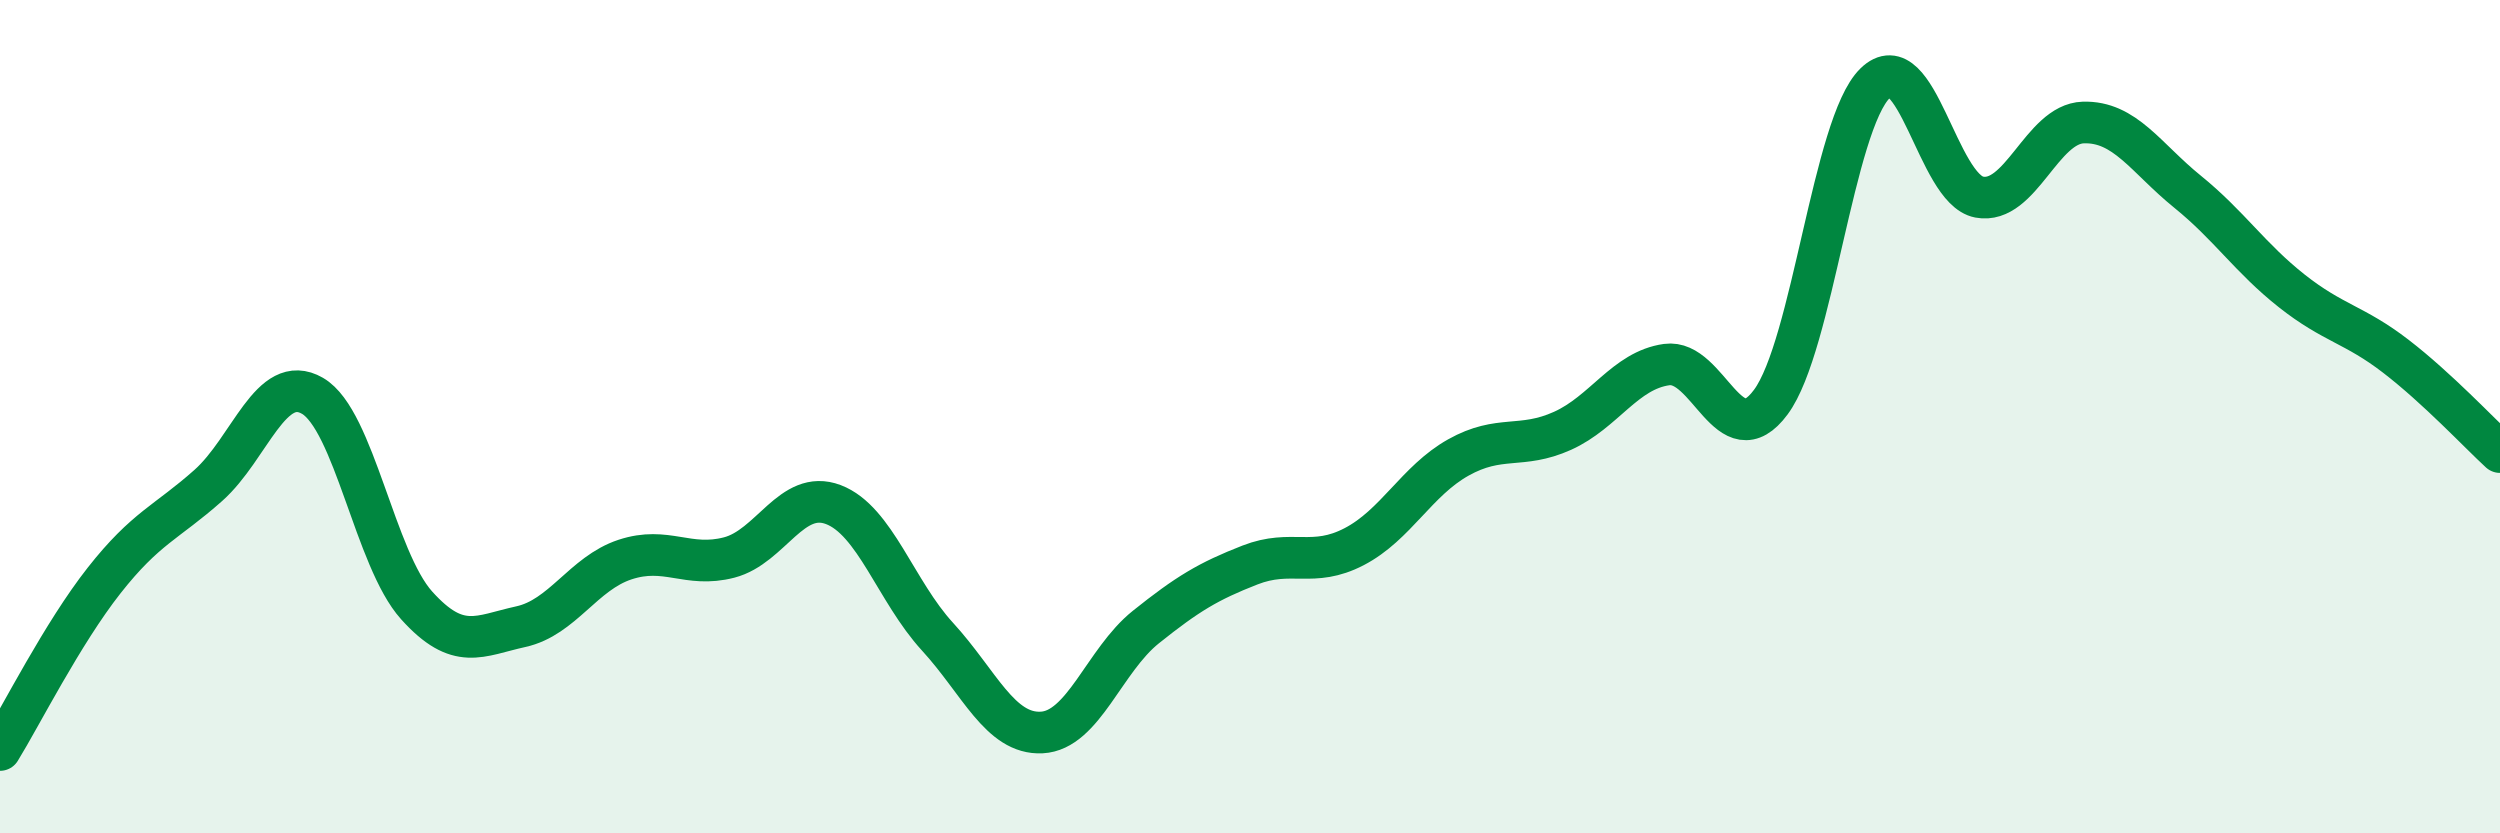
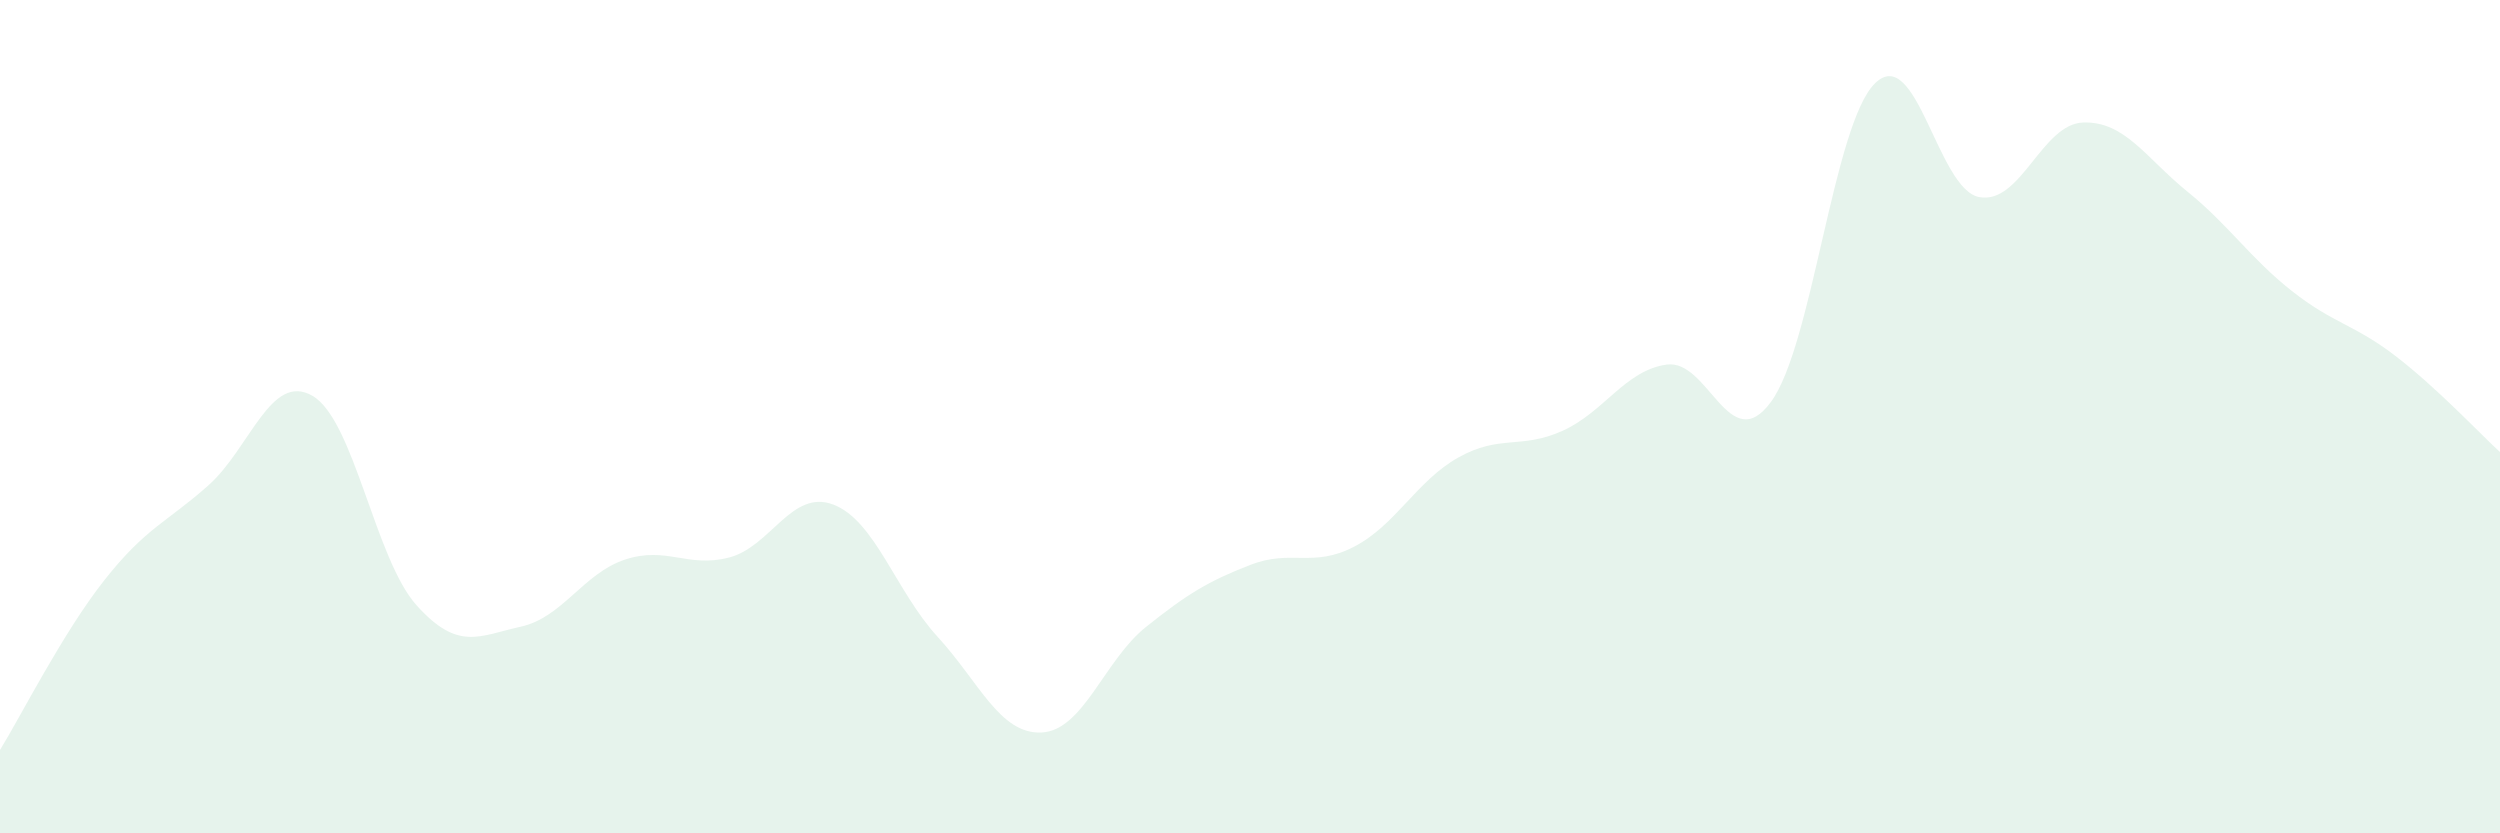
<svg xmlns="http://www.w3.org/2000/svg" width="60" height="20" viewBox="0 0 60 20">
  <path d="M 0,18 C 0.5,17.19 1.5,15.2 2.5,13.93 C 3.5,12.66 4,12.54 5,11.65 C 6,10.76 6.5,8.92 7.5,9.5 C 8.5,10.08 9,13.42 10,14.53 C 11,15.64 11.5,15.26 12.5,15.04 C 13.5,14.82 14,13.76 15,13.43 C 16,13.1 16.5,13.64 17.5,13.38 C 18.5,13.12 19,11.73 20,12.11 C 21,12.49 21.5,14.19 22.5,15.28 C 23.5,16.37 24,17.63 25,17.58 C 26,17.53 26.5,15.85 27.5,15.05 C 28.5,14.25 29,13.95 30,13.56 C 31,13.17 31.5,13.64 32.5,13.12 C 33.5,12.6 34,11.54 35,10.98 C 36,10.42 36.5,10.79 37.5,10.34 C 38.5,9.89 39,8.89 40,8.75 C 41,8.61 41.5,11 42.5,9.65 C 43.5,8.3 44,2.98 45,2 C 46,1.02 46.5,4.54 47.5,4.73 C 48.5,4.92 49,2.97 50,2.94 C 51,2.91 51.5,3.79 52.5,4.6 C 53.5,5.41 54,6.19 55,6.98 C 56,7.77 56.5,7.78 57.5,8.55 C 58.5,9.32 59.5,10.39 60,10.85L60 20L0 20Z" fill="#008740" opacity="0.1" stroke-linecap="round" stroke-linejoin="round" />
-   <path d="M 0,18 C 0.5,17.19 1.5,15.2 2.5,13.93 C 3.5,12.66 4,12.54 5,11.65 C 6,10.76 6.5,8.92 7.5,9.5 C 8.5,10.08 9,13.42 10,14.53 C 11,15.64 11.5,15.26 12.5,15.04 C 13.5,14.82 14,13.76 15,13.43 C 16,13.1 16.5,13.64 17.5,13.38 C 18.5,13.12 19,11.73 20,12.11 C 21,12.49 21.5,14.19 22.5,15.28 C 23.5,16.37 24,17.63 25,17.58 C 26,17.53 26.5,15.85 27.5,15.05 C 28.5,14.25 29,13.95 30,13.56 C 31,13.17 31.5,13.64 32.5,13.12 C 33.5,12.6 34,11.54 35,10.98 C 36,10.42 36.5,10.79 37.5,10.34 C 38.5,9.89 39,8.89 40,8.75 C 41,8.61 41.5,11 42.5,9.65 C 43.5,8.3 44,2.98 45,2 C 46,1.02 46.5,4.54 47.5,4.73 C 48.5,4.92 49,2.97 50,2.94 C 51,2.91 51.5,3.79 52.5,4.6 C 53.5,5.41 54,6.19 55,6.98 C 56,7.77 56.5,7.78 57.5,8.55 C 58.5,9.32 59.5,10.39 60,10.85" stroke="#008740" stroke-width="1" fill="none" stroke-linecap="round" stroke-linejoin="round" />
</svg>